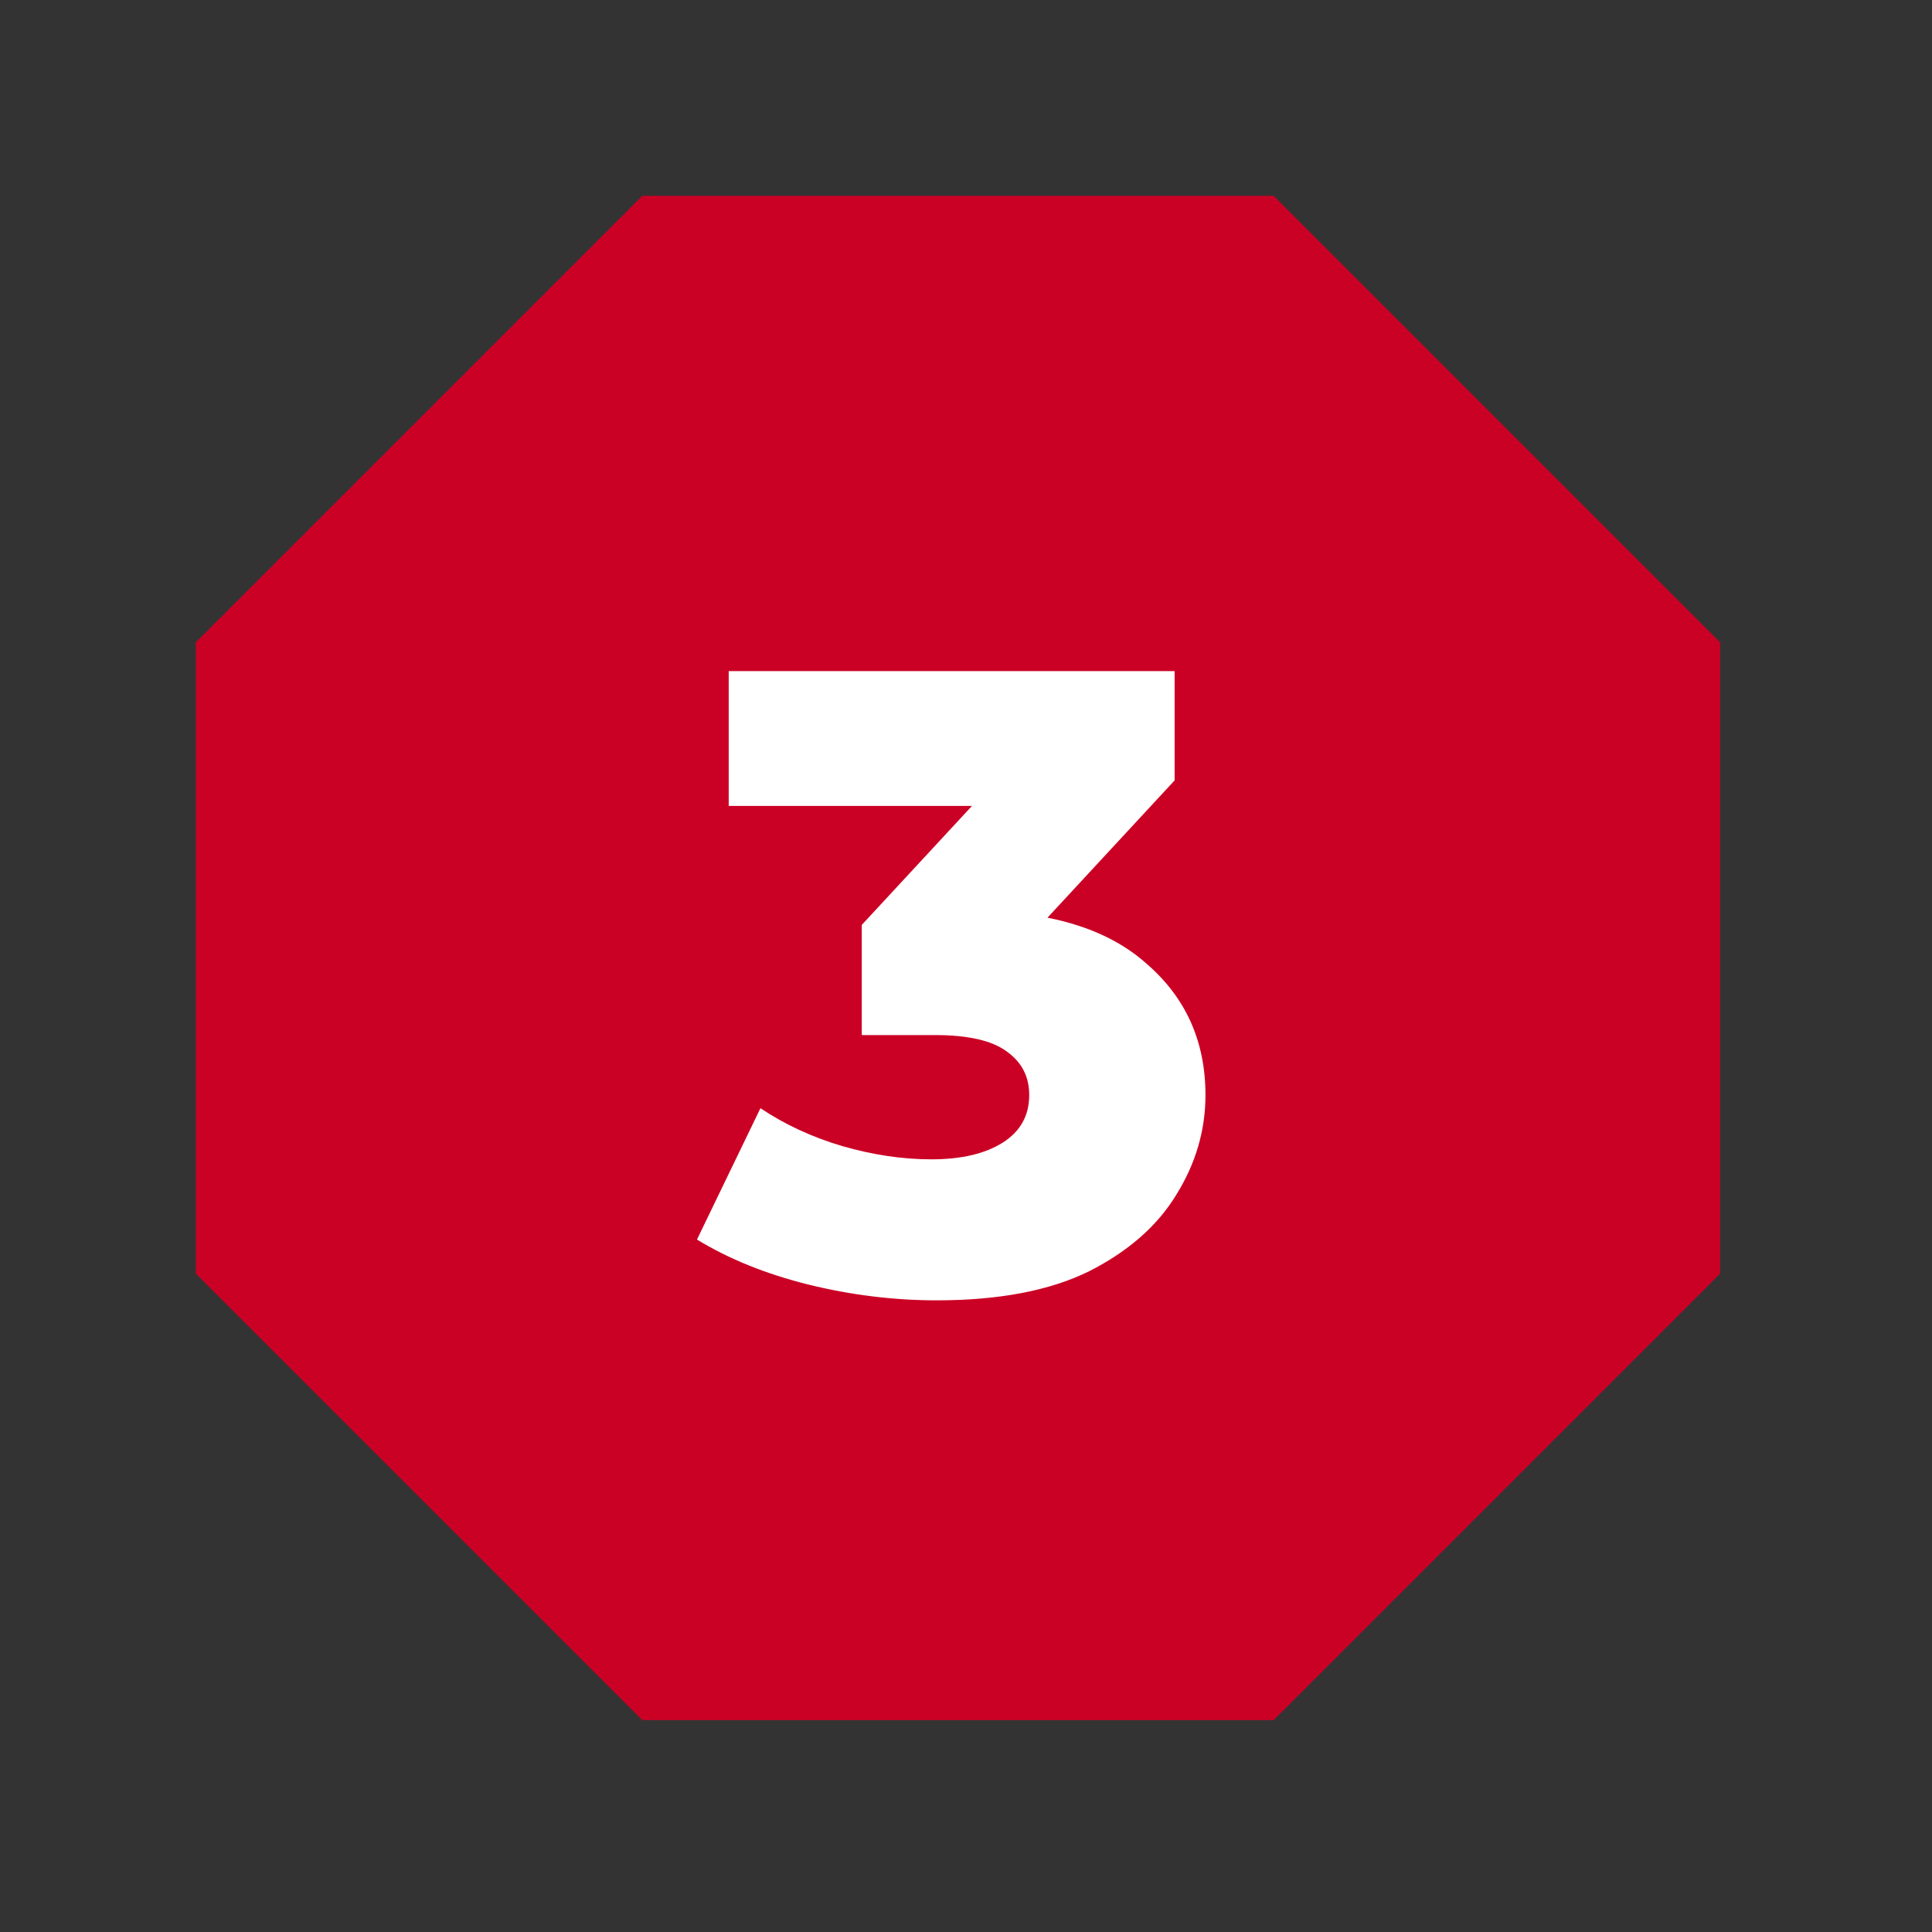
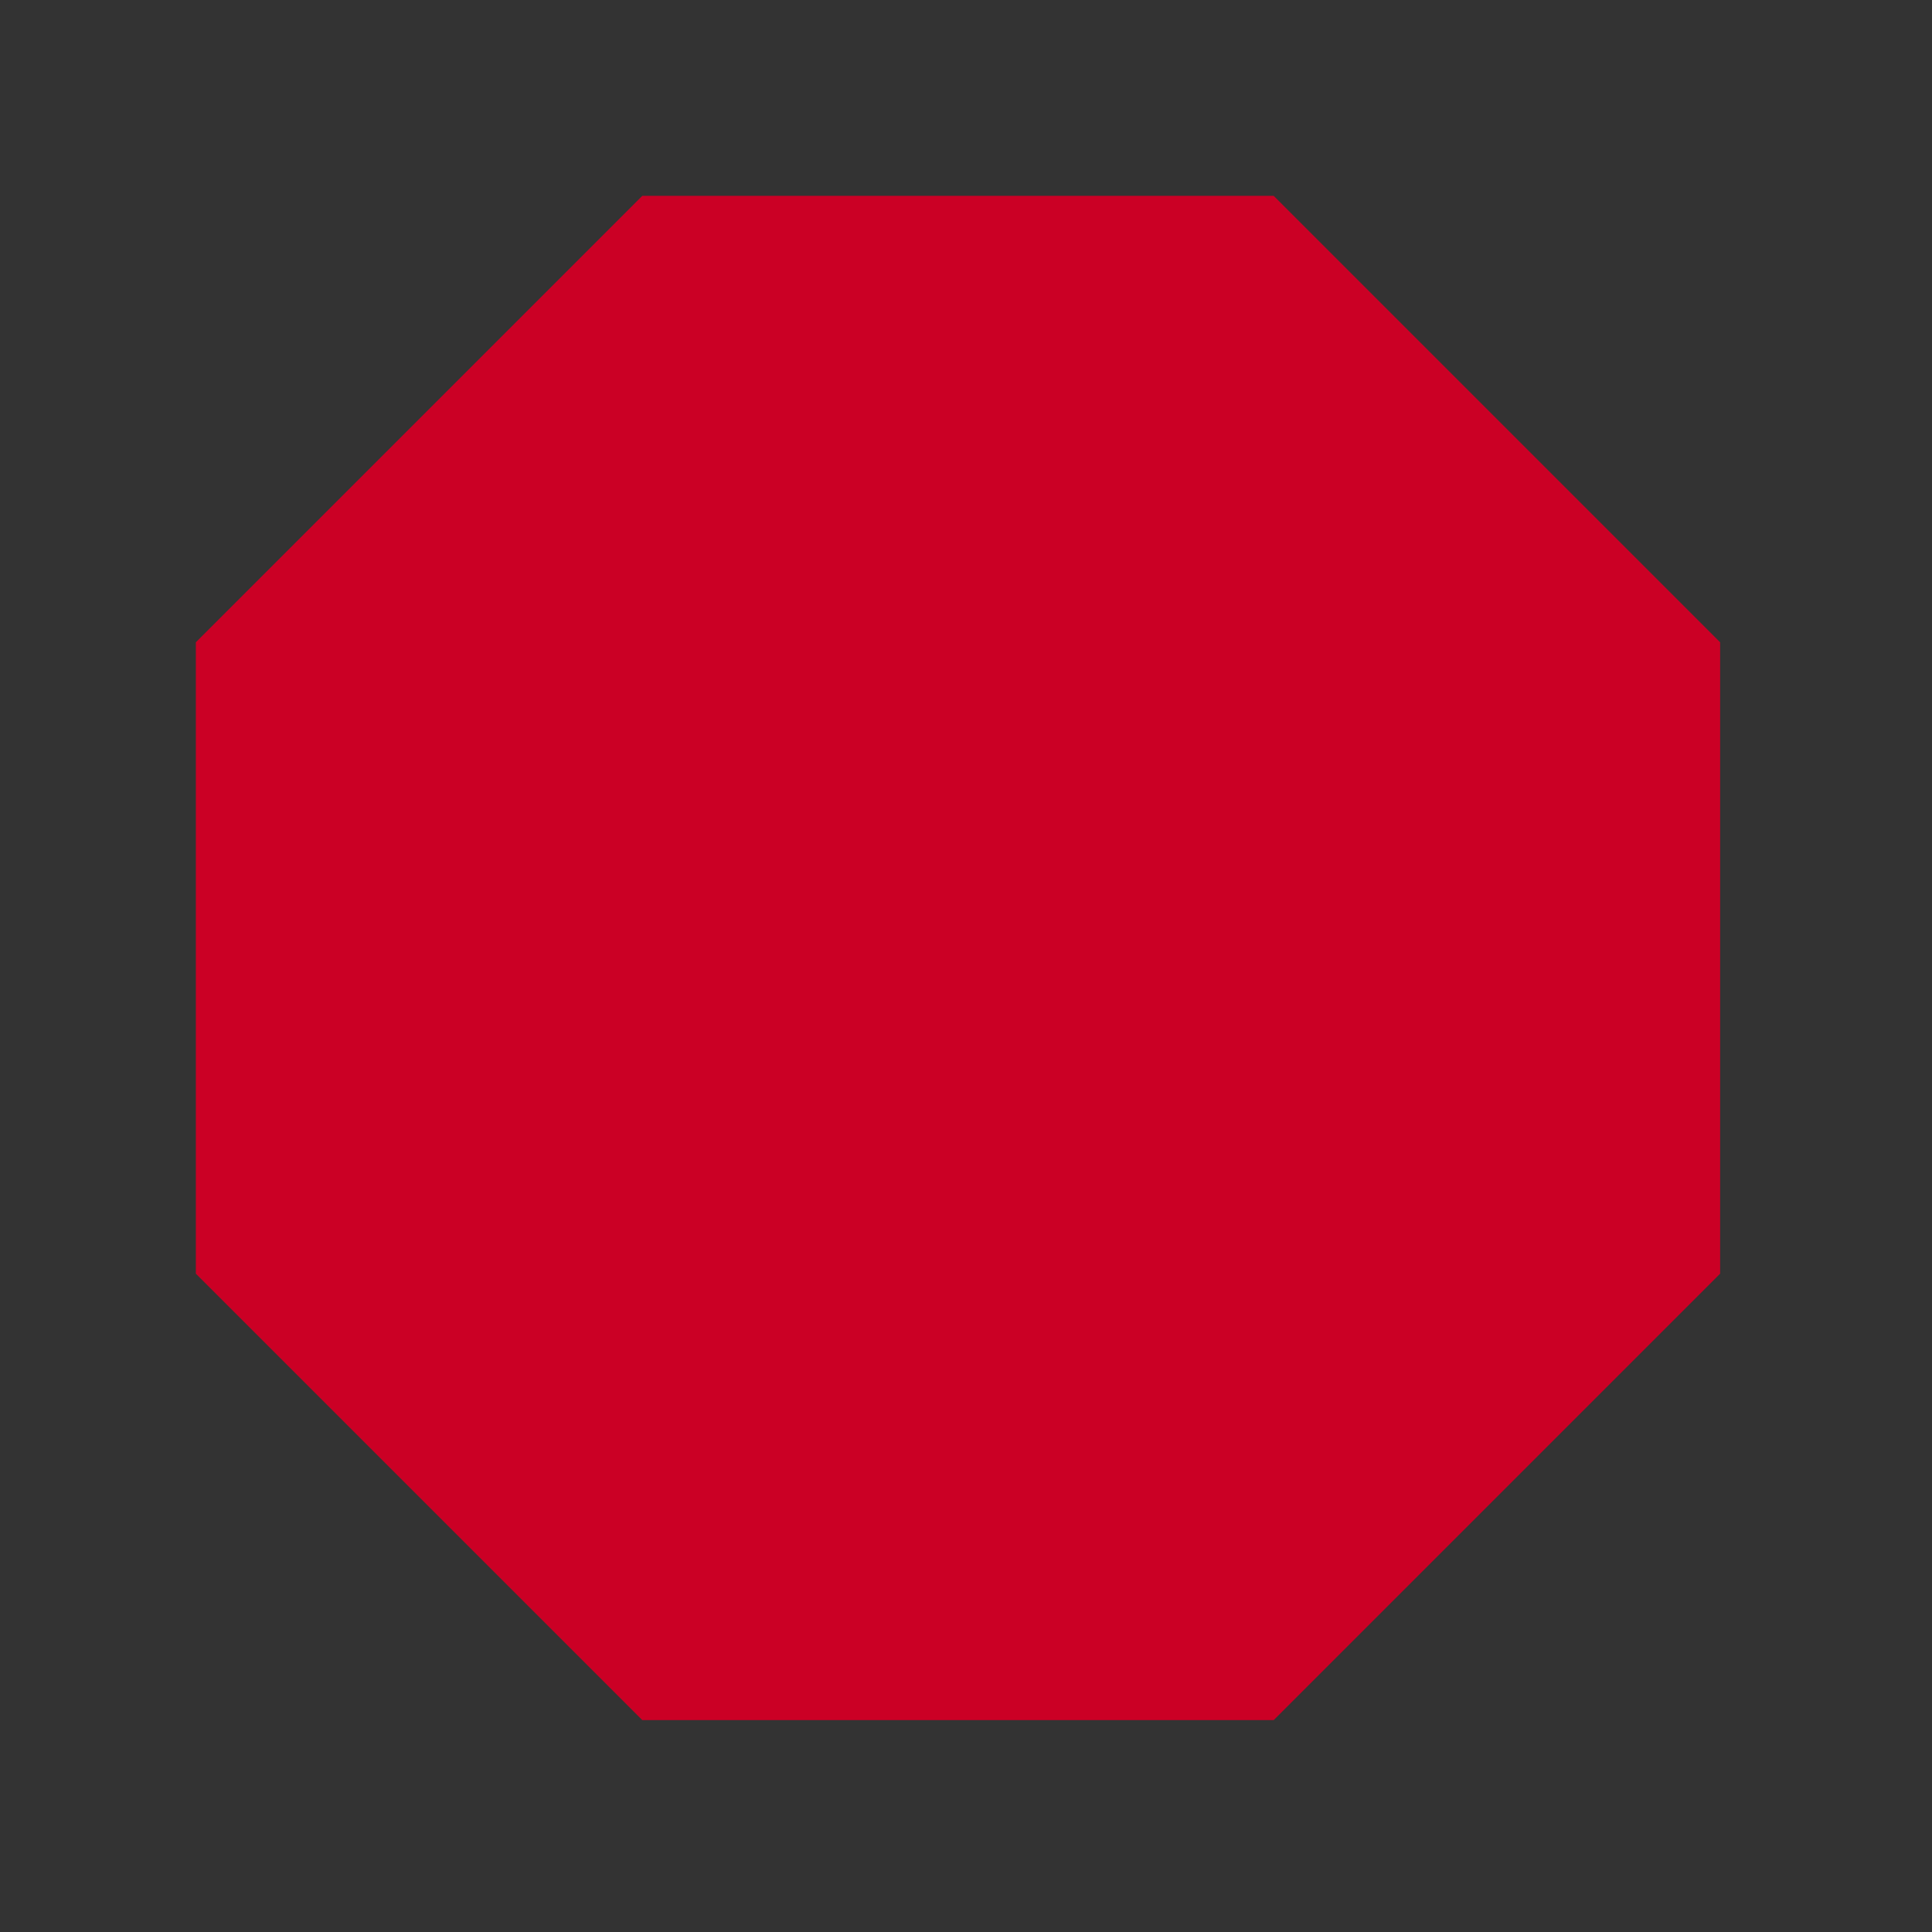
<svg xmlns="http://www.w3.org/2000/svg" width="57" height="57" viewBox="0 0 57 57" fill="none">
  <rect x="0" y="0" width="57" height="57" fill="#333333" stroke="none" />
  <path d="M19.985 8.278L36.542 8.278L48.249 19.985L48.249 36.542L36.542 48.249L19.985 48.249L8.278 36.542L8.278 19.985L19.985 8.278Z" fill="#CB0025" stroke="#CB0025" stroke-width="5" />
-   <path d="M27.635 38.364C26.37 38.364 25.104 38.208 23.839 37.896C22.591 37.584 21.499 37.142 20.563 36.57L22.435 32.696C23.163 33.181 23.969 33.554 24.853 33.814C25.754 34.074 26.63 34.204 27.479 34.204C28.363 34.204 29.065 34.039 29.585 33.71C30.105 33.38 30.365 32.912 30.365 32.306C30.365 31.768 30.148 31.344 29.715 31.032C29.282 30.702 28.571 30.538 27.583 30.538H25.425V27.288L30.313 22.01L30.807 23.778H21.499V19.8H34.655V23.024L29.767 28.302L27.245 26.872H28.649C30.92 26.872 32.636 27.383 33.797 28.406C34.976 29.411 35.565 30.711 35.565 32.306C35.565 33.346 35.279 34.325 34.707 35.244C34.152 36.162 33.294 36.916 32.133 37.506C30.972 38.078 29.472 38.364 27.635 38.364Z" fill="white" />
</svg>